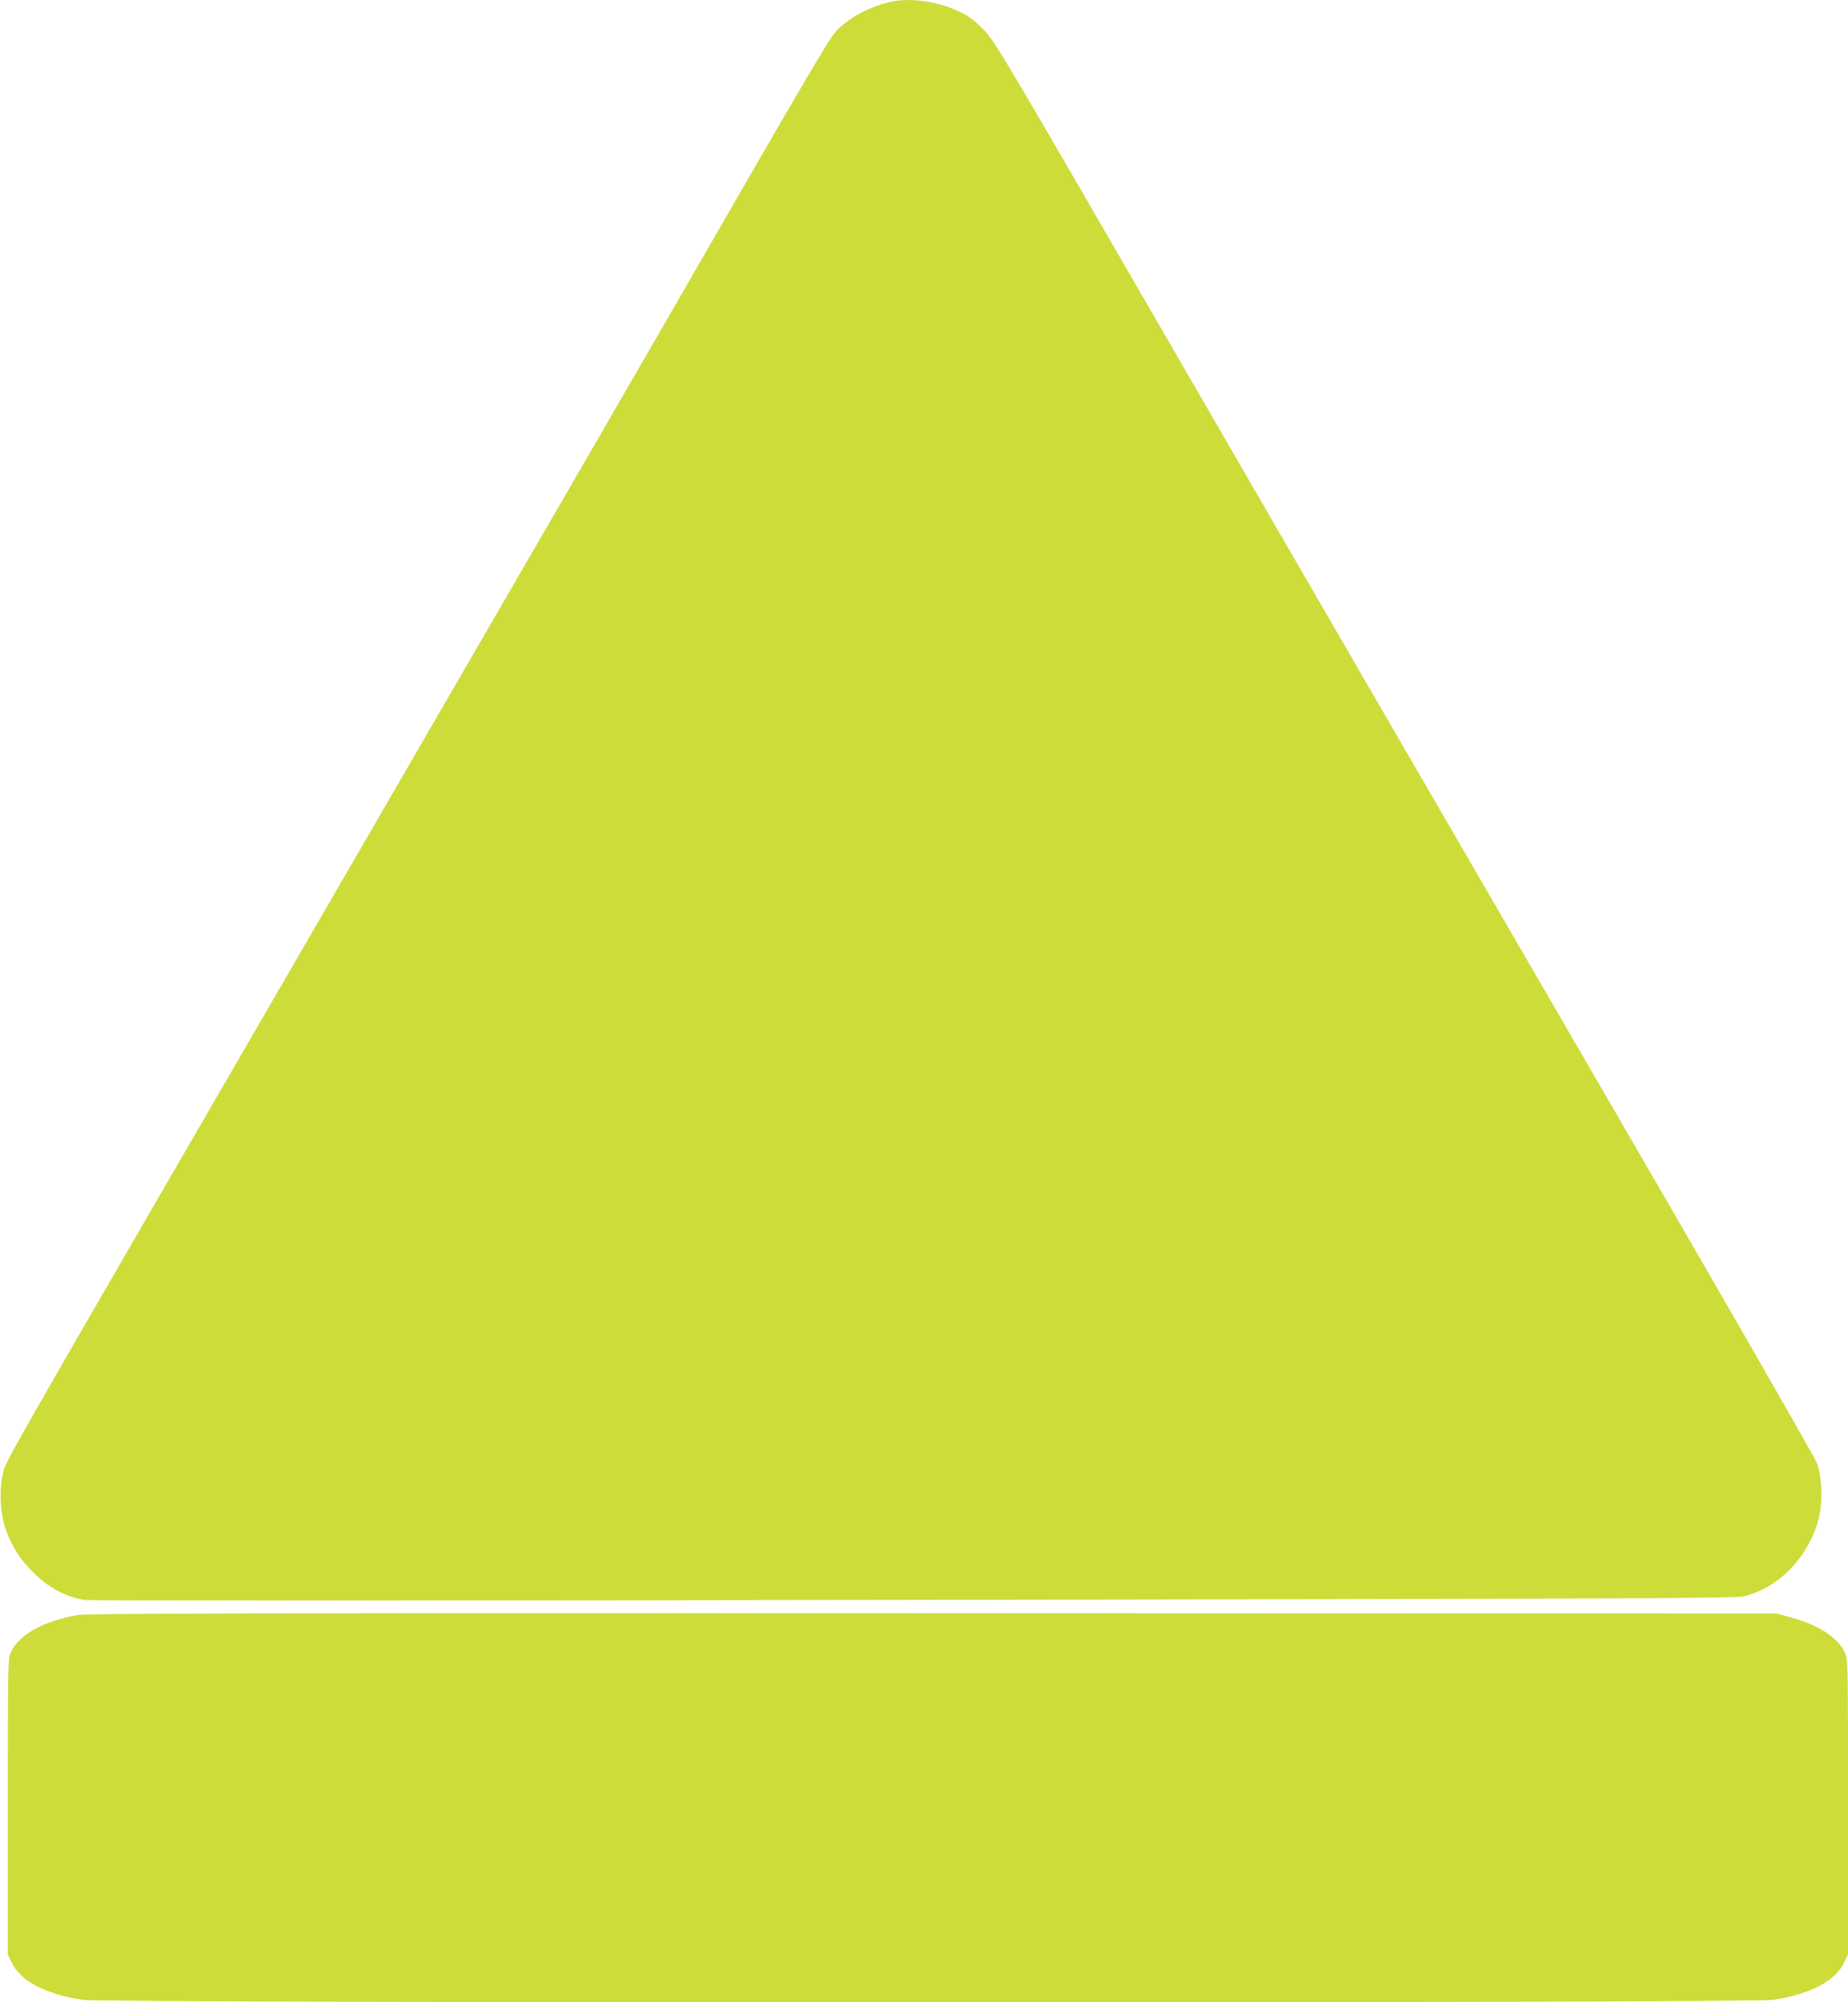
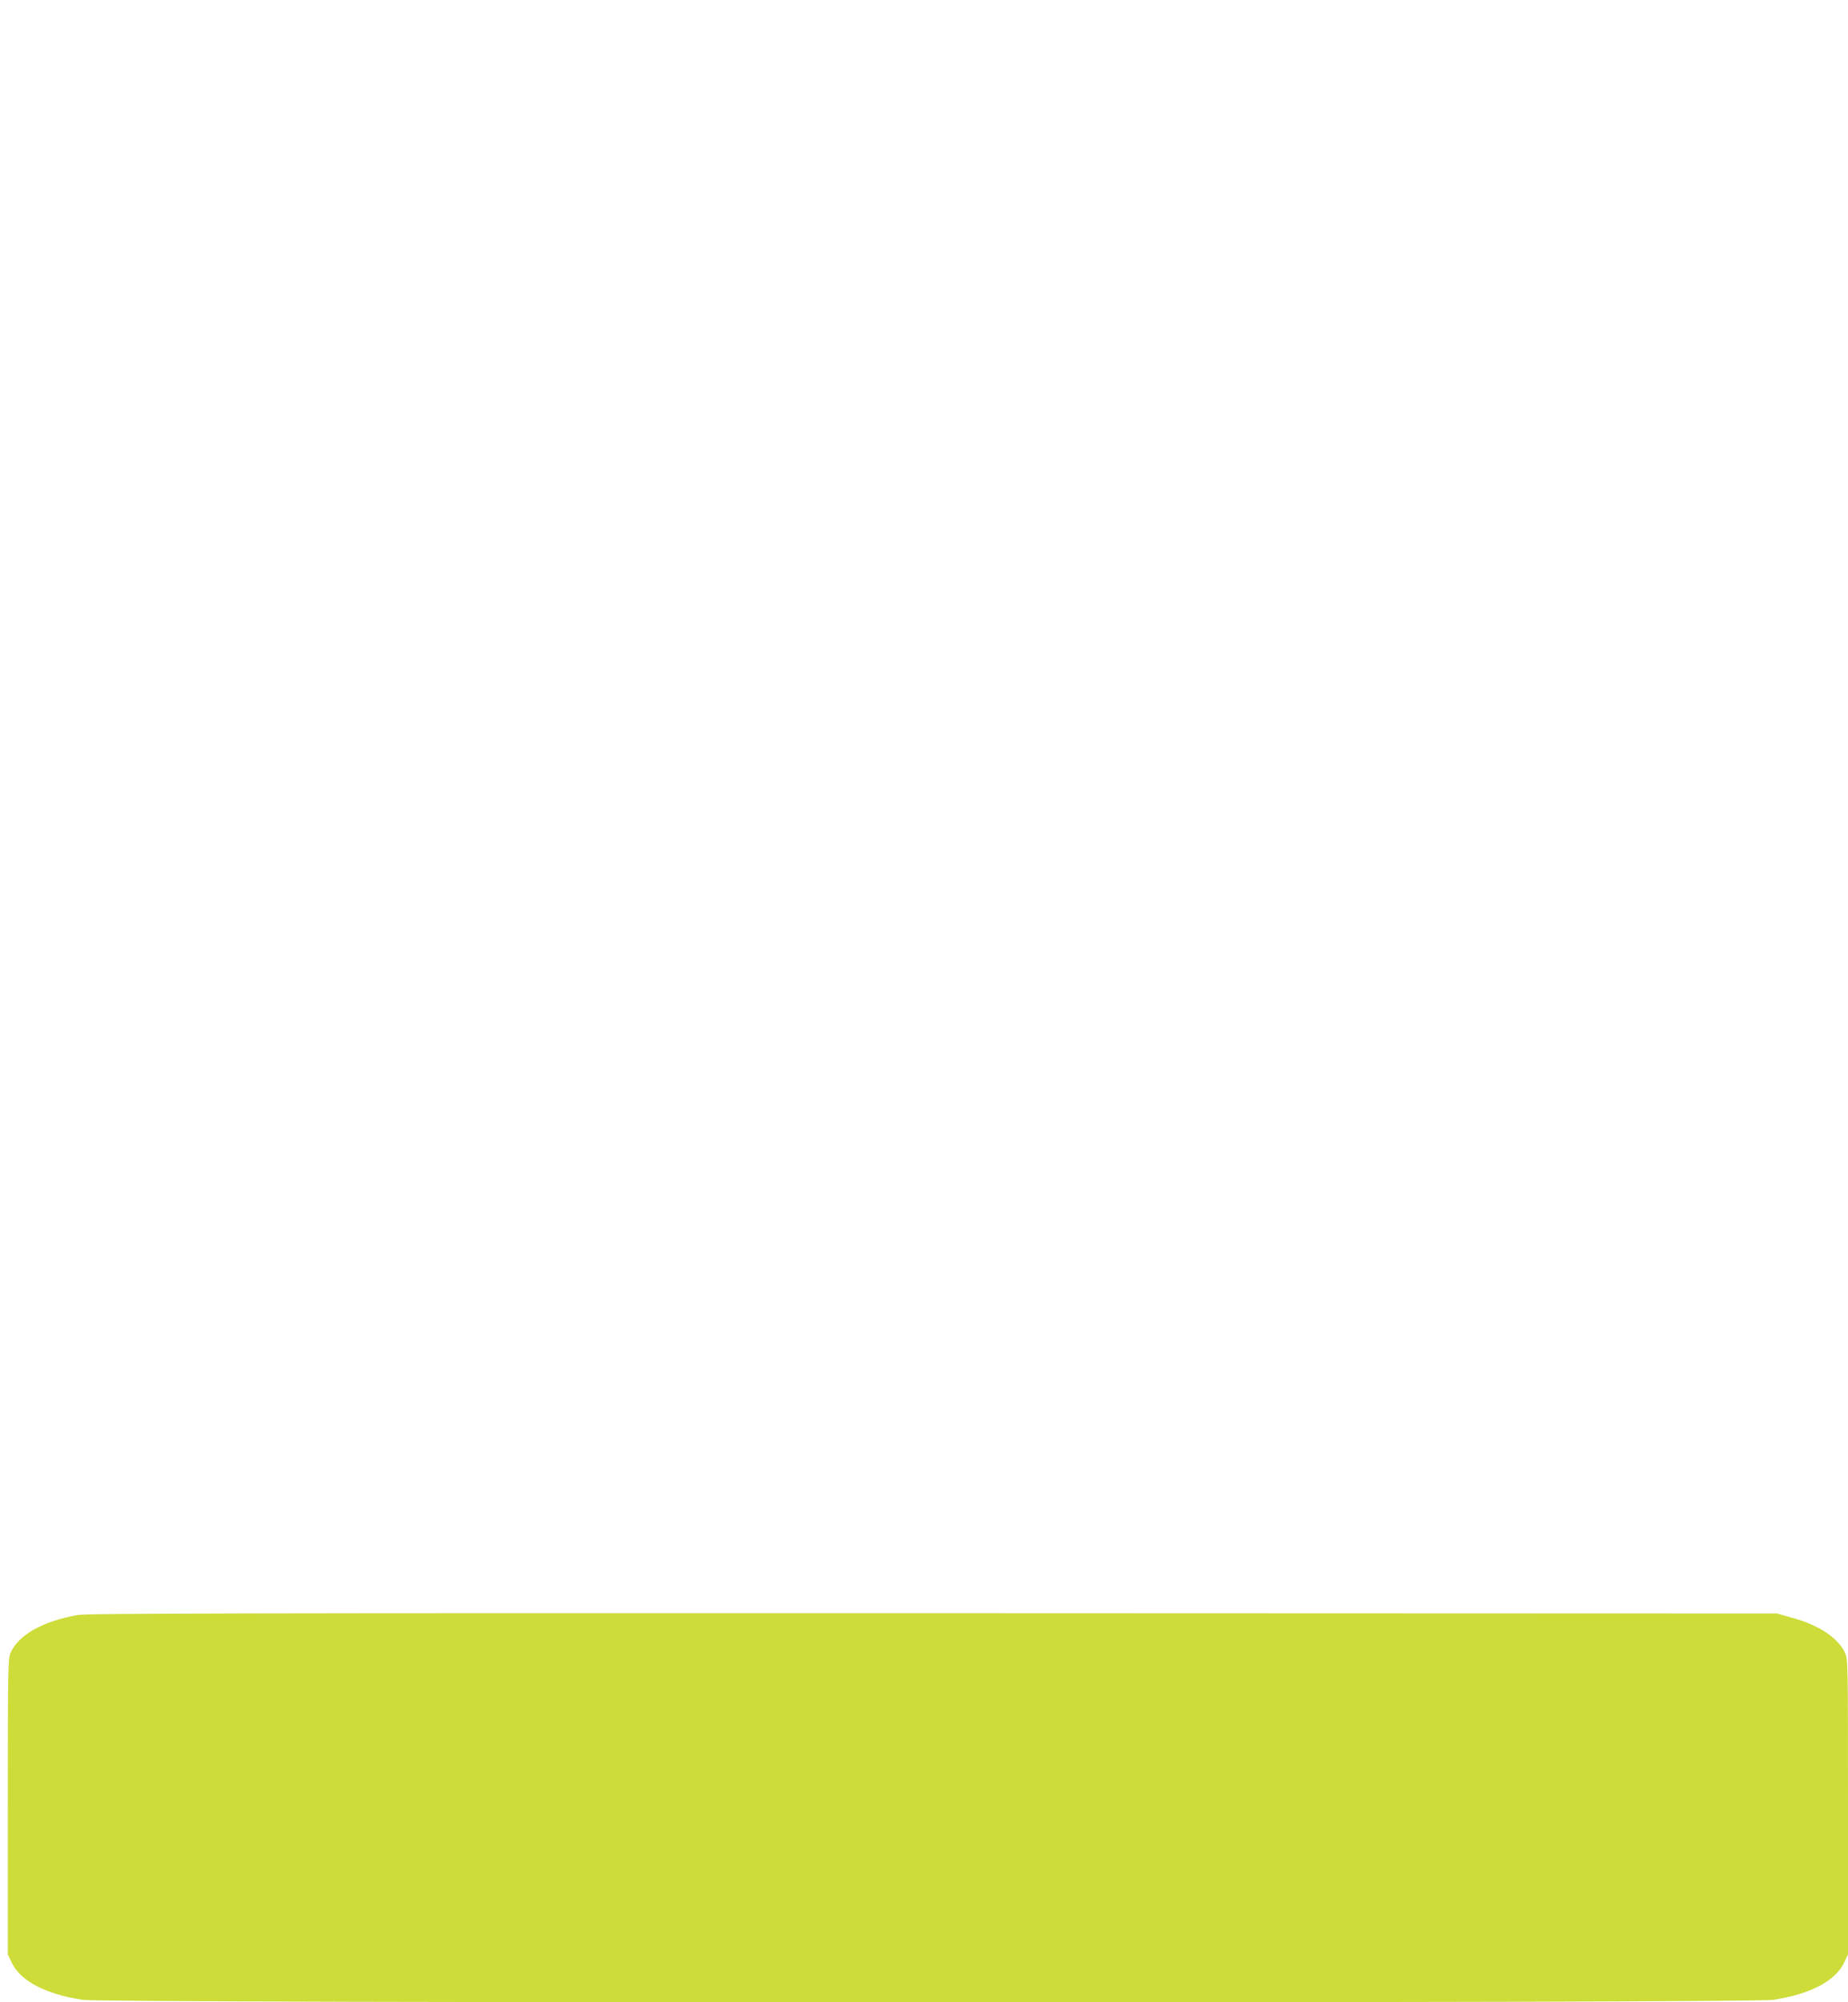
<svg xmlns="http://www.w3.org/2000/svg" version="1.0" width="1182pt" height="1280pt" viewBox="0 0 1182 1280" preserveAspectRatio="xMidYMid meet">
  <g transform="translate(0,1280) scale(0.1,-0.1)" fill="#cddc39" stroke="none">
-     <path d="M5705 12790 c-139 -28 -284 -107 -365 -198 -34 -39 -224 -360 -591 -997 -547 -950 -1173 -2031 -2854 -4930 -1736 -2994 -1843 -3181 -1867 -3252 -34 -102 -32 -268 5 -378 37 -113 90 -198 177 -285 99 -100 207 -158 333 -179 26 -4 2411 -4 5300 1 4609 7 5259 10 5312 23 224 56 409 247 476 490 28 102 24 268 -9 360 -11 33 -645 1136 -1409 2450 -764 1315 -1942 3346 -2618 4515 -1209 2089 -1231 2126 -1306 2203 -62 62 -93 85 -160 116 -133 62 -298 86 -424 61z" />
    <path d="M494 2475 c-220 -40 -374 -126 -425 -238 -18 -40 -19 -81 -19 -987 l0 -945 24 -50 c55 -119 217 -204 456 -240 143 -22 10667 -22 10810 0 239 36 401 121 456 240 l24 50 0 944 c0 928 0 945 -20 987 -47 96 -167 175 -338 222 l-97 27 -5400 2 c-4359 1 -5414 -1 -5471 -12z" />
  </g>
</svg>